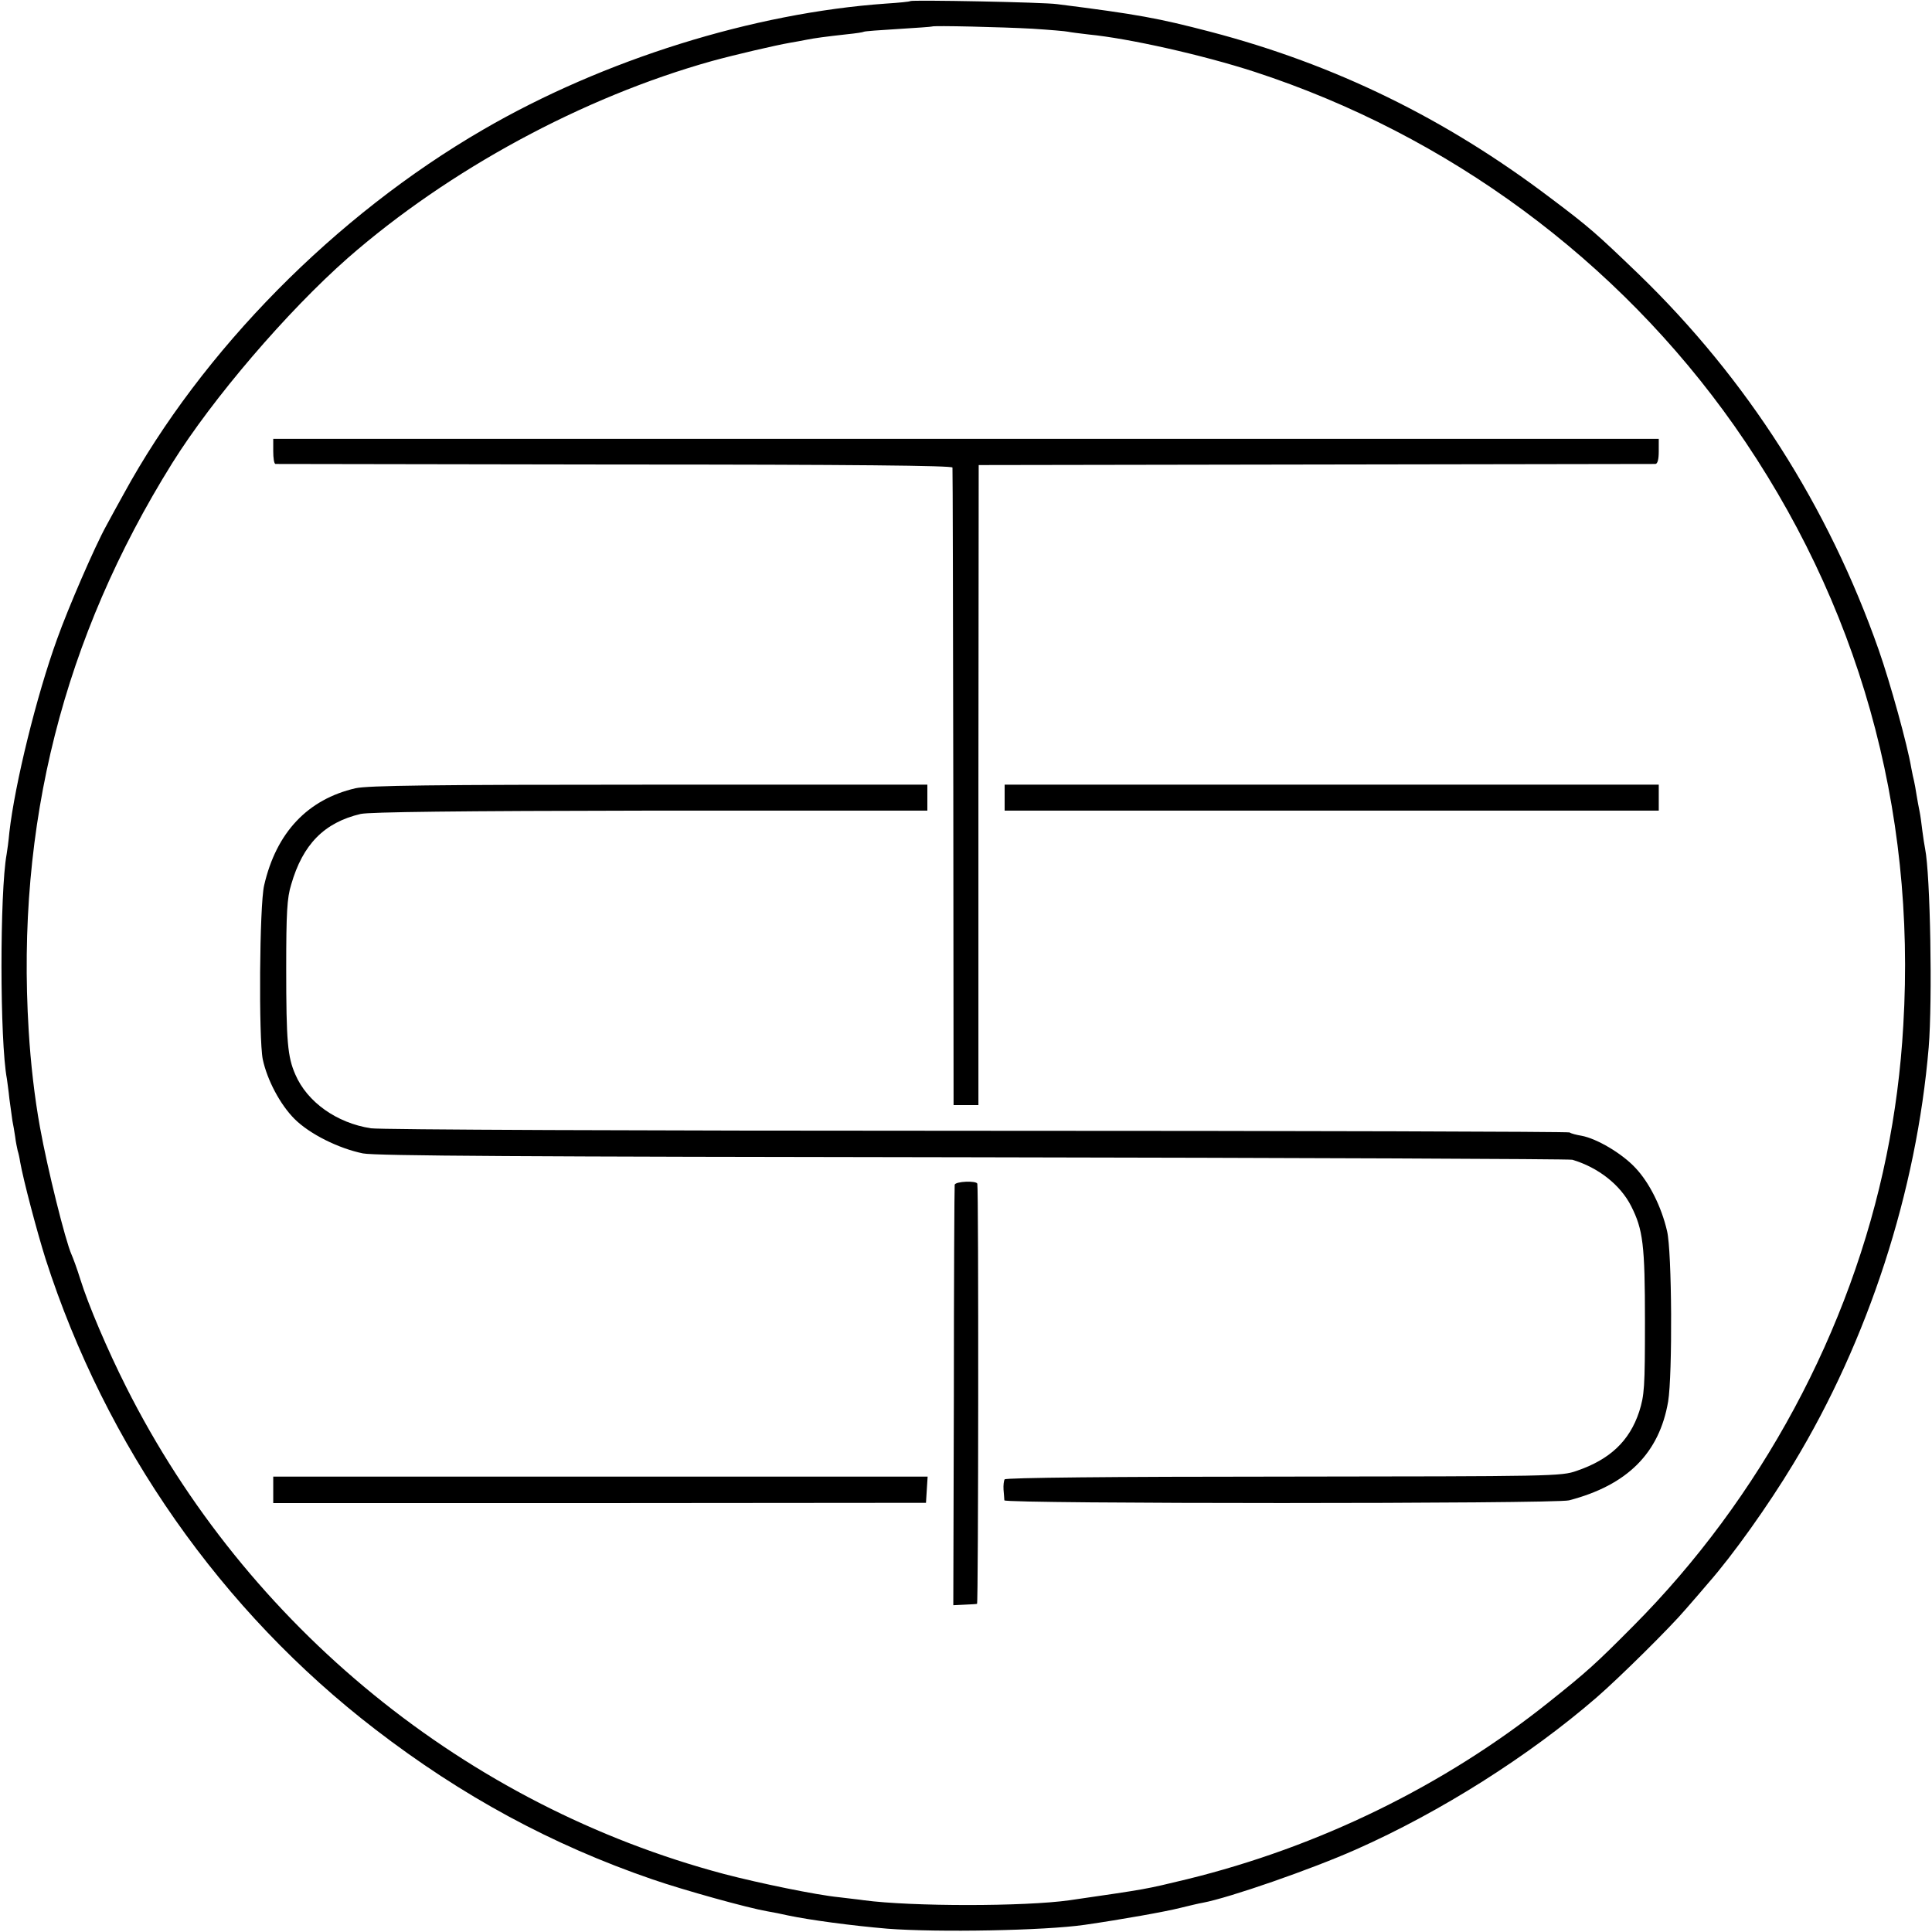
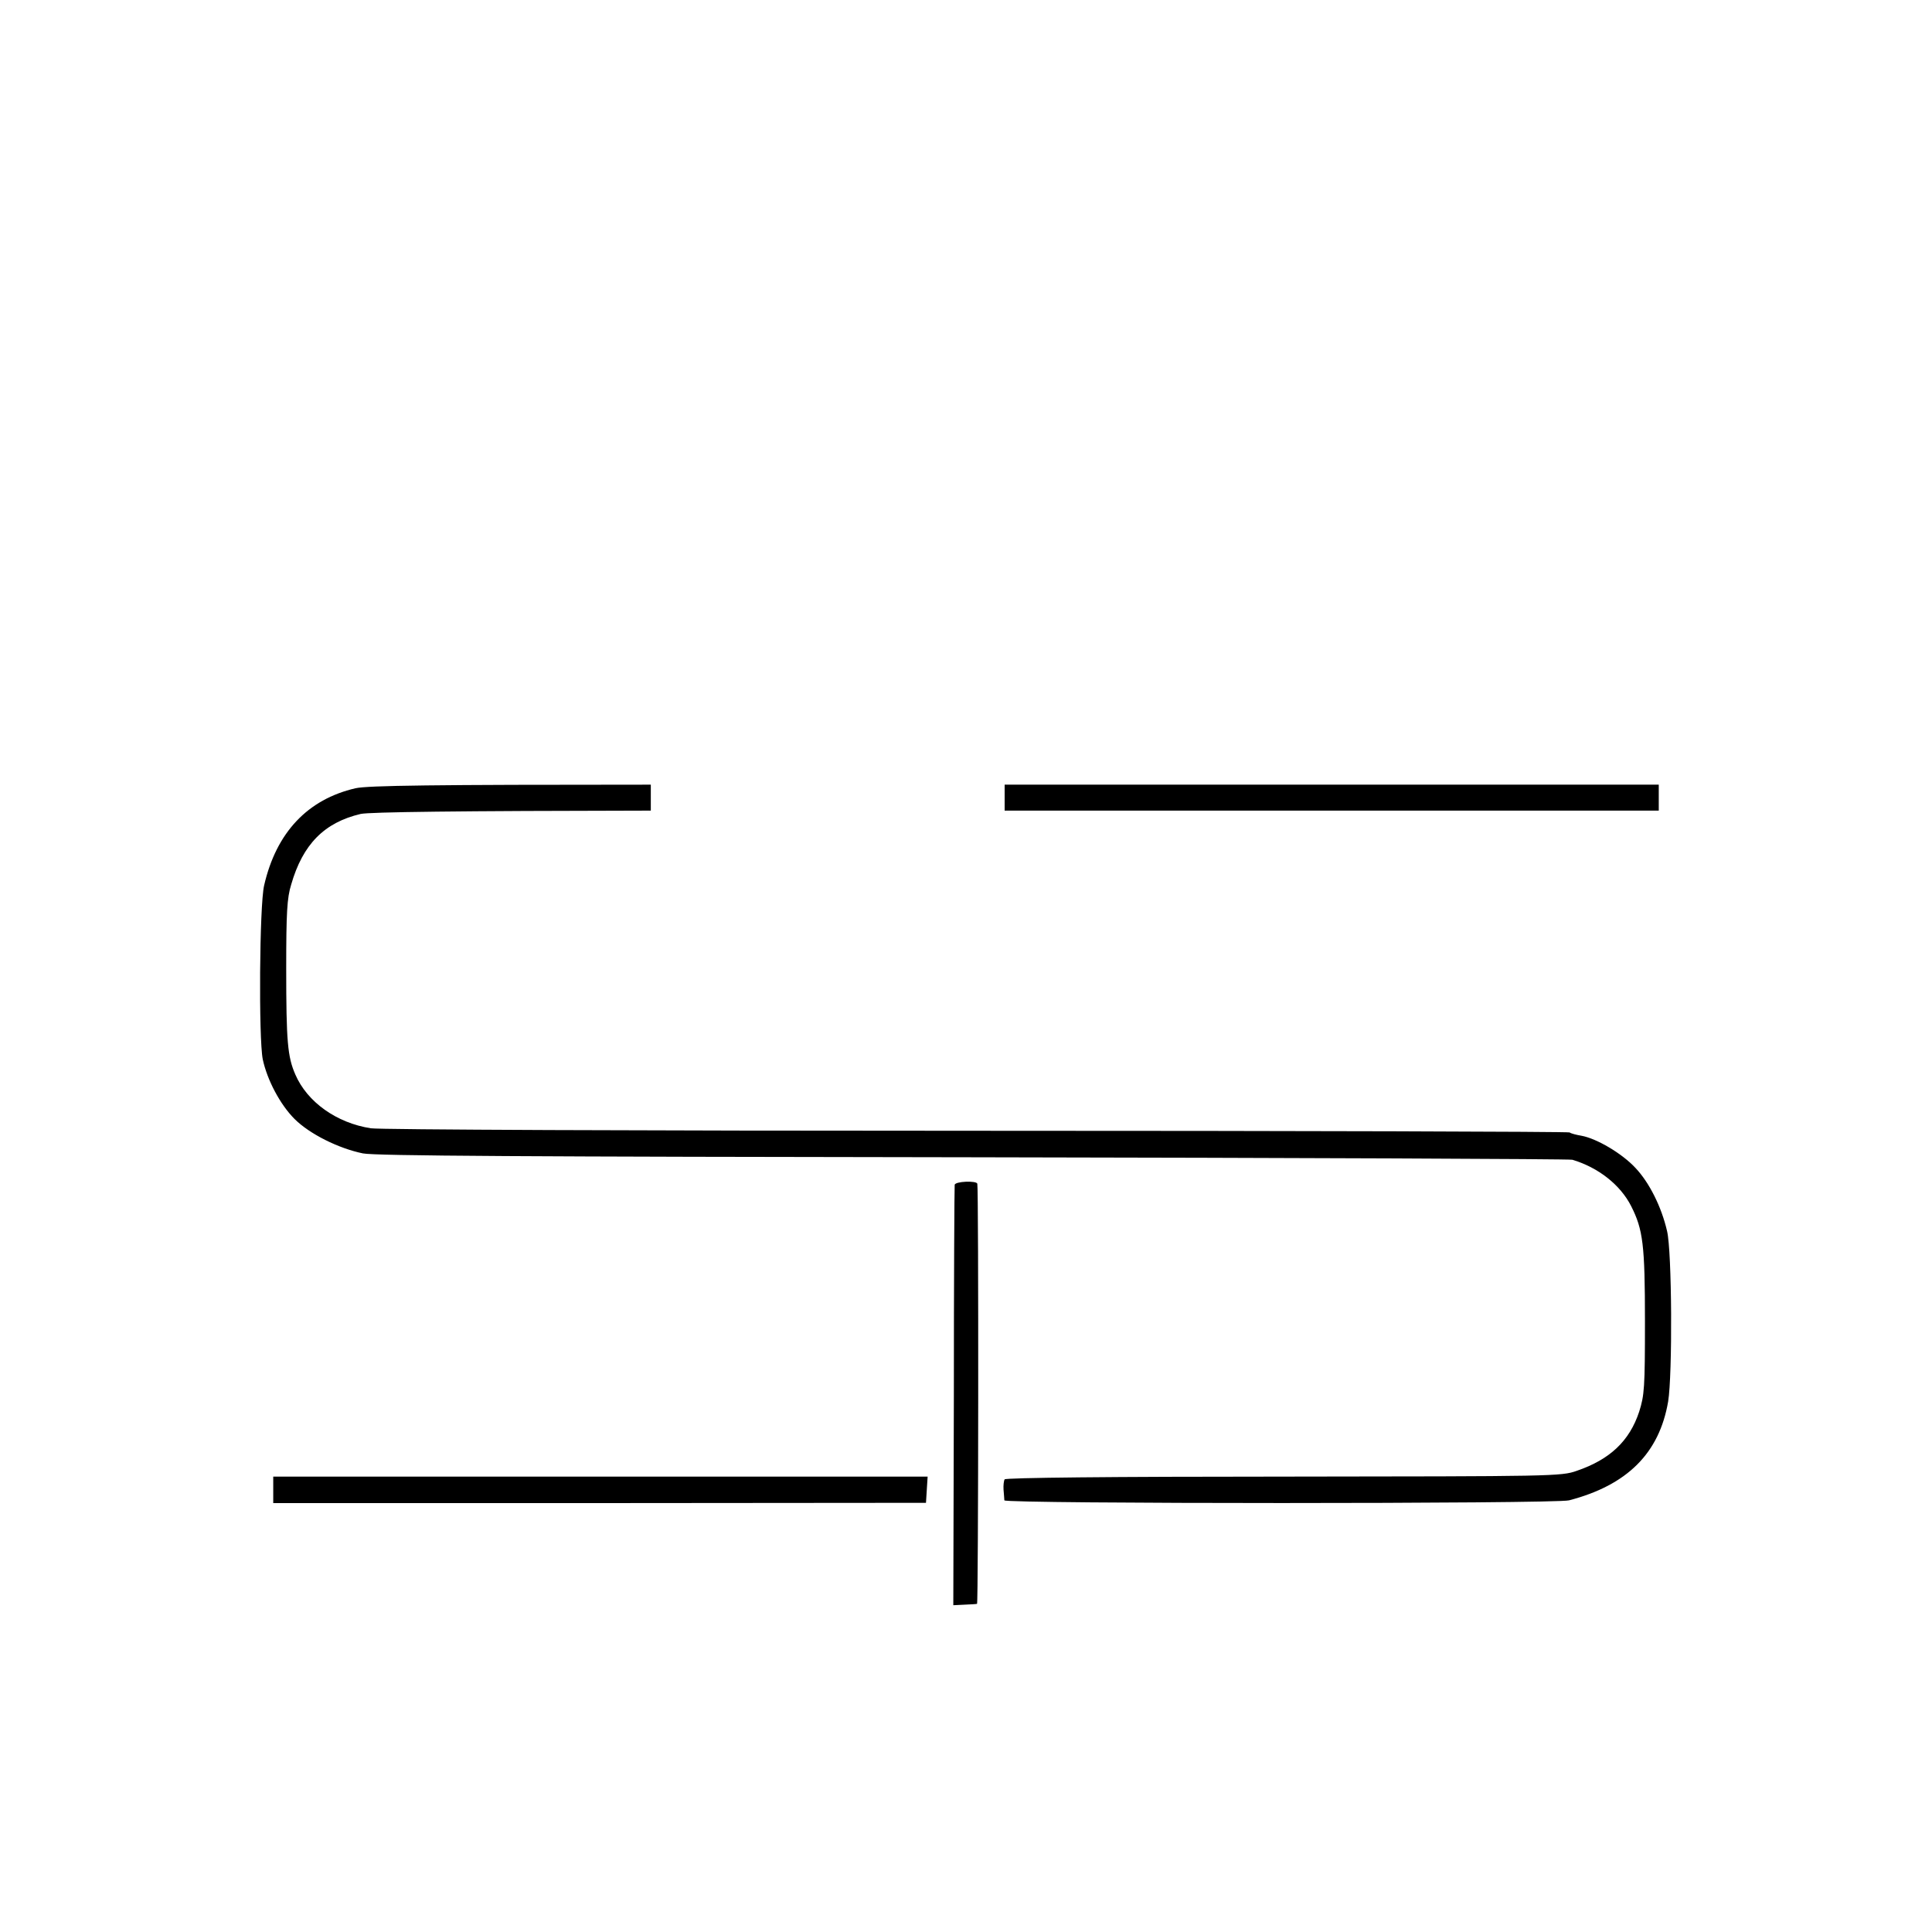
<svg xmlns="http://www.w3.org/2000/svg" version="1" width="933.333" height="933.333" viewBox="0 0 700 700">
-   <path d="M329.8.4c-.1.2-4.1.6-8.8.9C272.9 4.7 218.7 21.6 175 47 121.4 78.1 73.2 127 44.8 179c-2 3.6-4.8 8.7-6.3 11.5-4.2 7.6-13.8 29.8-17.8 41-7.5 20.7-15.3 52.5-17.3 70-.3 3.3-.8 6.9-1 8-2.5 13.7-2.5 67.7.1 81.4.1.9.6 4.1.9 7.2.4 3.1.9 6.7 1.1 8 .3 1.3.7 3.9 1 5.8.2 1.8.7 4.1.9 5 .3.9.7 2.7.9 4.1 1.2 6.7 6 24.9 9.2 35.1C38.3 523.9 80.3 583.8 136 626.6c31.3 24.1 63.9 41.8 100.3 54.3 11.6 4 34.7 10.4 41.7 11.6 1.9.3 5.3 1 7.5 1.5 8.1 1.7 23.1 3.7 36 4.8 18.3 1.4 57 .7 71.5-1.4 13.2-1.9 29.4-4.8 34.5-6.1 3.3-.8 7-1.7 8.3-1.9 9.6-1.8 39.3-12.1 55.5-19.3 30.7-13.6 62.7-33.9 87.2-55.1 8.4-7.3 26.8-25.5 32.3-32 2.6-3 6.3-7.2 8.2-9.5 8.8-10 21.7-28.1 30.8-43.2 27.2-44.9 44.6-98.7 49-150.8 1.4-17.1.6-62.6-1.3-72-.2-1.1-.7-4-1-6.5-.3-2.5-.7-5.6-1-7-.3-1.4-.8-4.1-1.1-6-.3-1.9-.7-4.2-.9-5-.2-.8-.7-3-1-4.7-1.4-8.4-7.6-30.8-11.8-42.8-18.3-52.1-47.7-98.1-86.8-136-15.5-14.9-17.8-17-32.3-27.9-37.9-28.7-78-48.3-123.1-60.1-18.8-4.9-26.2-6.3-55.5-10-4.8-.7-52.6-1.6-53.2-1.1zm44.2 10c6.3.4 12.2.9 13 1.1.8.2 4.2.6 7.5 1 14.4 1.4 41.2 7.4 60 13.5 70.2 22.9 131.6 68.2 173.9 128.3 44.9 64 65.9 138.3 61.2 217.2-.9 16.1-3 32.1-6.1 47.2-12.9 63.4-45.6 124.1-91.8 170.5-13.5 13.6-16.7 16.5-30.5 27.5-37.9 30.3-83.4 52.5-131.2 64.2-15.4 3.7-13.6 3.4-42.5 7.6-16.3 2.3-57.2 2.3-74.5 0-1.9-.3-6-.7-9-1.1-8.2-.8-29-5.1-41.6-8.4-93.4-24.8-173-89.6-216.7-176.5-6.8-13.5-13.7-29.7-16.6-39-1.2-3.9-2.7-7.9-3.2-9-2.2-4.9-8.7-31-11.4-46-2-11-3.4-23.4-4.1-35-4.6-74.7 12.5-142.3 52-205.7 14.7-23.5 41.6-54.9 63.6-74.3 36.6-32 85.1-58.3 132-71.4 8.4-2.3 23-5.7 28.2-6.6 1.8-.3 4.5-.8 6-1.1 3-.6 6.7-1.1 14.8-2 3-.3 5.7-.7 6-.9.3-.2 5.9-.6 12.5-1s12.1-.8 12.2-.9c.4-.4 25.5.2 36.3.8z" />
-   <path d="M99 163.5c0 2.5.3 4.5.8 4.6.4 0 55.7.1 123 .2 86.7 0 122.2.4 122.3 1.1.1.6.2 52.8.3 116.1l.1 114.9h9v-116l.1-115.9 121.9-.2c67.1-.1 122.6-.2 123.3-.2.8-.1 1.2-1.7 1.2-4.6V159H99v4.5z" />
-   <path d="M128.8 285.6c-17.3 4-28.7 16-33.1 35.2-1.7 7.2-2 55.5-.5 63 1.6 7.5 6.3 16.4 11.5 21.6 5.5 5.5 16 10.7 24.8 12.5 4.5.9 59.3 1.2 221 1.4 118.3.2 216 .6 217.2.9 9.4 2.8 17.4 9.1 21.3 16.8 4.3 8.5 5 14 5 41.7 0 24.1-.2 26.8-2.1 32.8-3.5 10.6-10.6 17.3-22.6 21.4-5.6 2-8.5 2-106.2 2.1-62.5 0-100.7.4-101.1 1-.3.5-.5 2.2-.4 3.7.1 1.5.3 3.3.3 3.9.1 1.3 199.7 1.3 204.6 0 21.1-5.5 32.7-17.1 35.9-35.8 1.6-9.7 1.4-54.5-.4-61.8-2-8.7-6.4-17.5-11.4-22.8-4.9-5.3-14.1-10.7-19.6-11.7-1.8-.3-3.8-.8-4.3-1.2-.5-.3-97.1-.6-214.7-.6-123.2 0-216.3-.4-219.6-.9-12.4-1.9-23.1-9.5-27.4-19.5-2.8-6.4-3.3-11.9-3.3-38.4 0-20.2.3-25.6 1.8-30.4 4.2-14.6 12-22.5 25.2-25.6 3.3-.7 35-1.1 105.1-1.2H336v-9.4H235.2c-78.3 0-102 .3-106.4 1.3zM364 289v4.7h237v-9.4H364v4.7z" />
+   <path d="M128.8 285.6c-17.3 4-28.7 16-33.1 35.2-1.7 7.2-2 55.5-.5 63 1.6 7.5 6.3 16.4 11.5 21.6 5.5 5.5 16 10.7 24.8 12.5 4.5.9 59.3 1.2 221 1.4 118.3.2 216 .6 217.2.9 9.4 2.8 17.4 9.1 21.3 16.8 4.3 8.5 5 14 5 41.7 0 24.1-.2 26.8-2.1 32.8-3.5 10.6-10.6 17.3-22.6 21.4-5.6 2-8.5 2-106.2 2.1-62.5 0-100.7.4-101.1 1-.3.5-.5 2.2-.4 3.7.1 1.5.3 3.3.3 3.9.1 1.3 199.7 1.3 204.6 0 21.1-5.5 32.7-17.1 35.9-35.8 1.6-9.7 1.4-54.5-.4-61.8-2-8.7-6.4-17.5-11.4-22.8-4.9-5.3-14.1-10.7-19.6-11.7-1.8-.3-3.8-.8-4.3-1.2-.5-.3-97.1-.6-214.7-.6-123.2 0-216.3-.4-219.6-.9-12.4-1.9-23.1-9.5-27.4-19.5-2.8-6.4-3.3-11.9-3.3-38.4 0-20.2.3-25.6 1.8-30.4 4.2-14.6 12-22.5 25.2-25.6 3.3-.7 35-1.1 105.1-1.2v-9.4H235.2c-78.3 0-102 .3-106.4 1.3zM364 289v4.7h237v-9.4H364v4.7z" />
  <path d="M345.9 429.3c-.1.6-.3 35.2-.3 76.8l-.2 75.5 4.1-.2c2.2-.1 4.2-.2 4.5-.3.5-.1.6-150.3.1-152.2-.2-1.2-8.1-.9-8.2.4zM99 539.8v4.8h118.3l118.2-.1.3-4.8.3-4.7H99v4.8z" />
</svg>